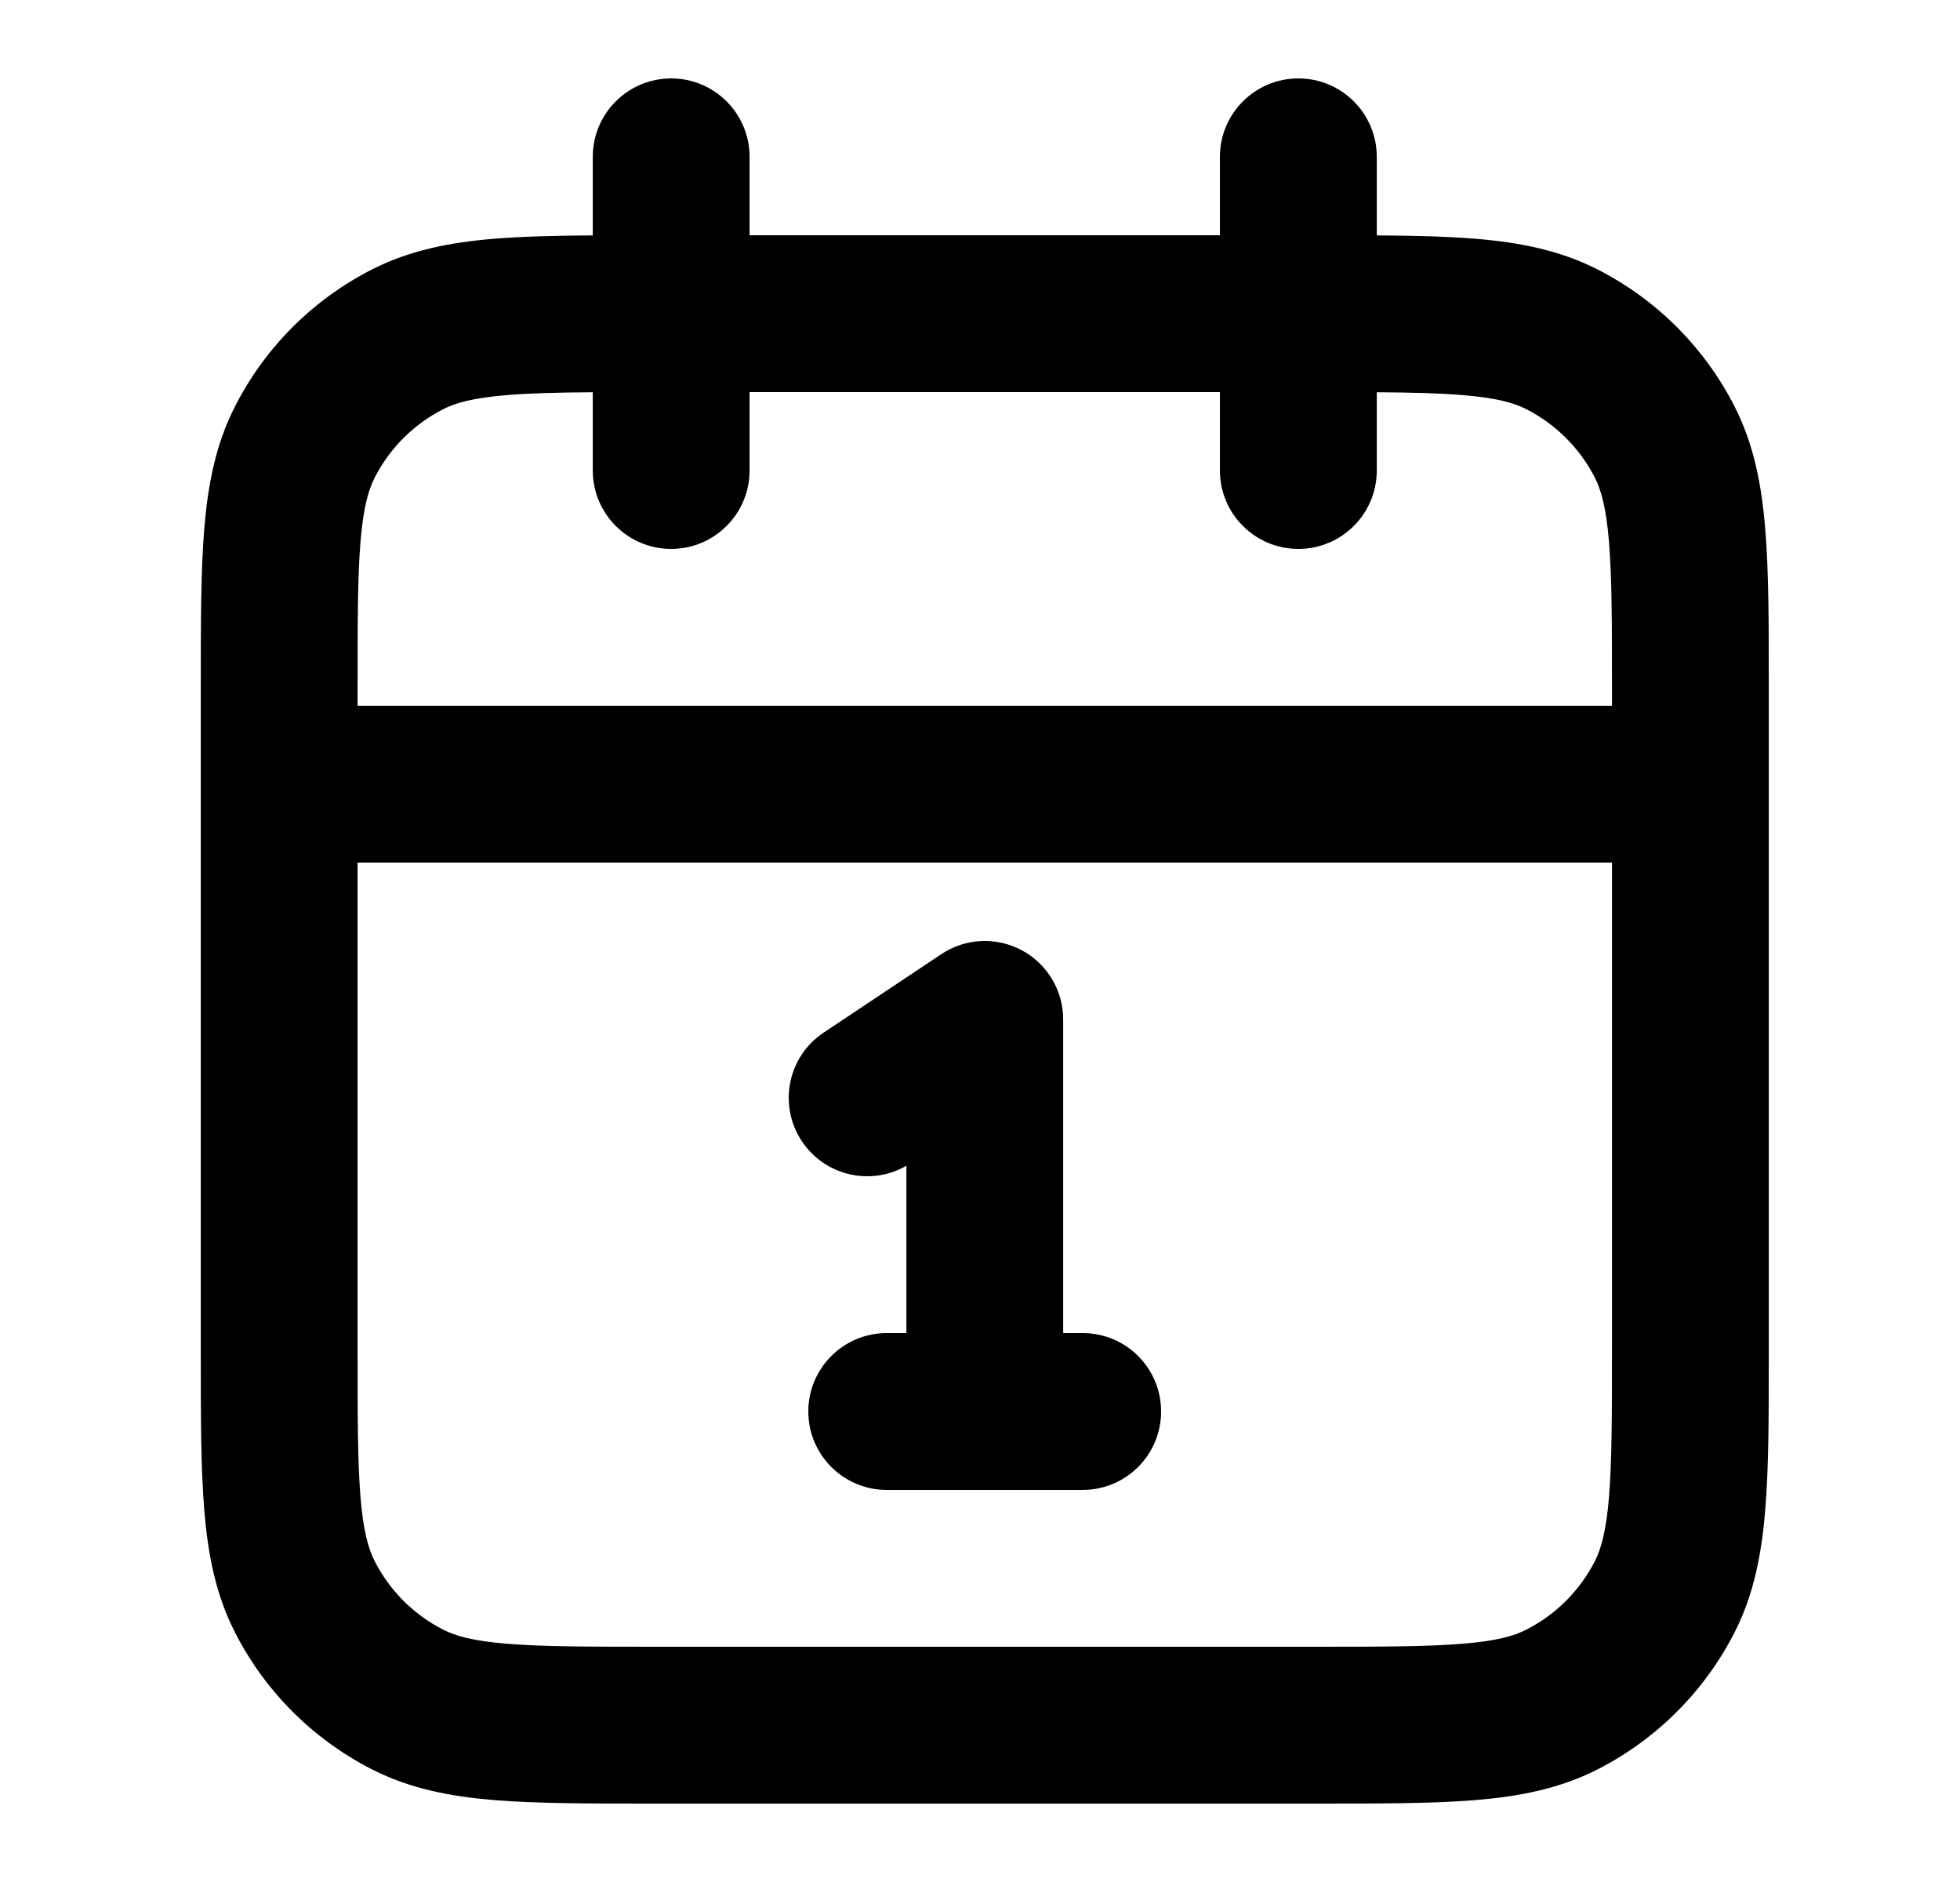
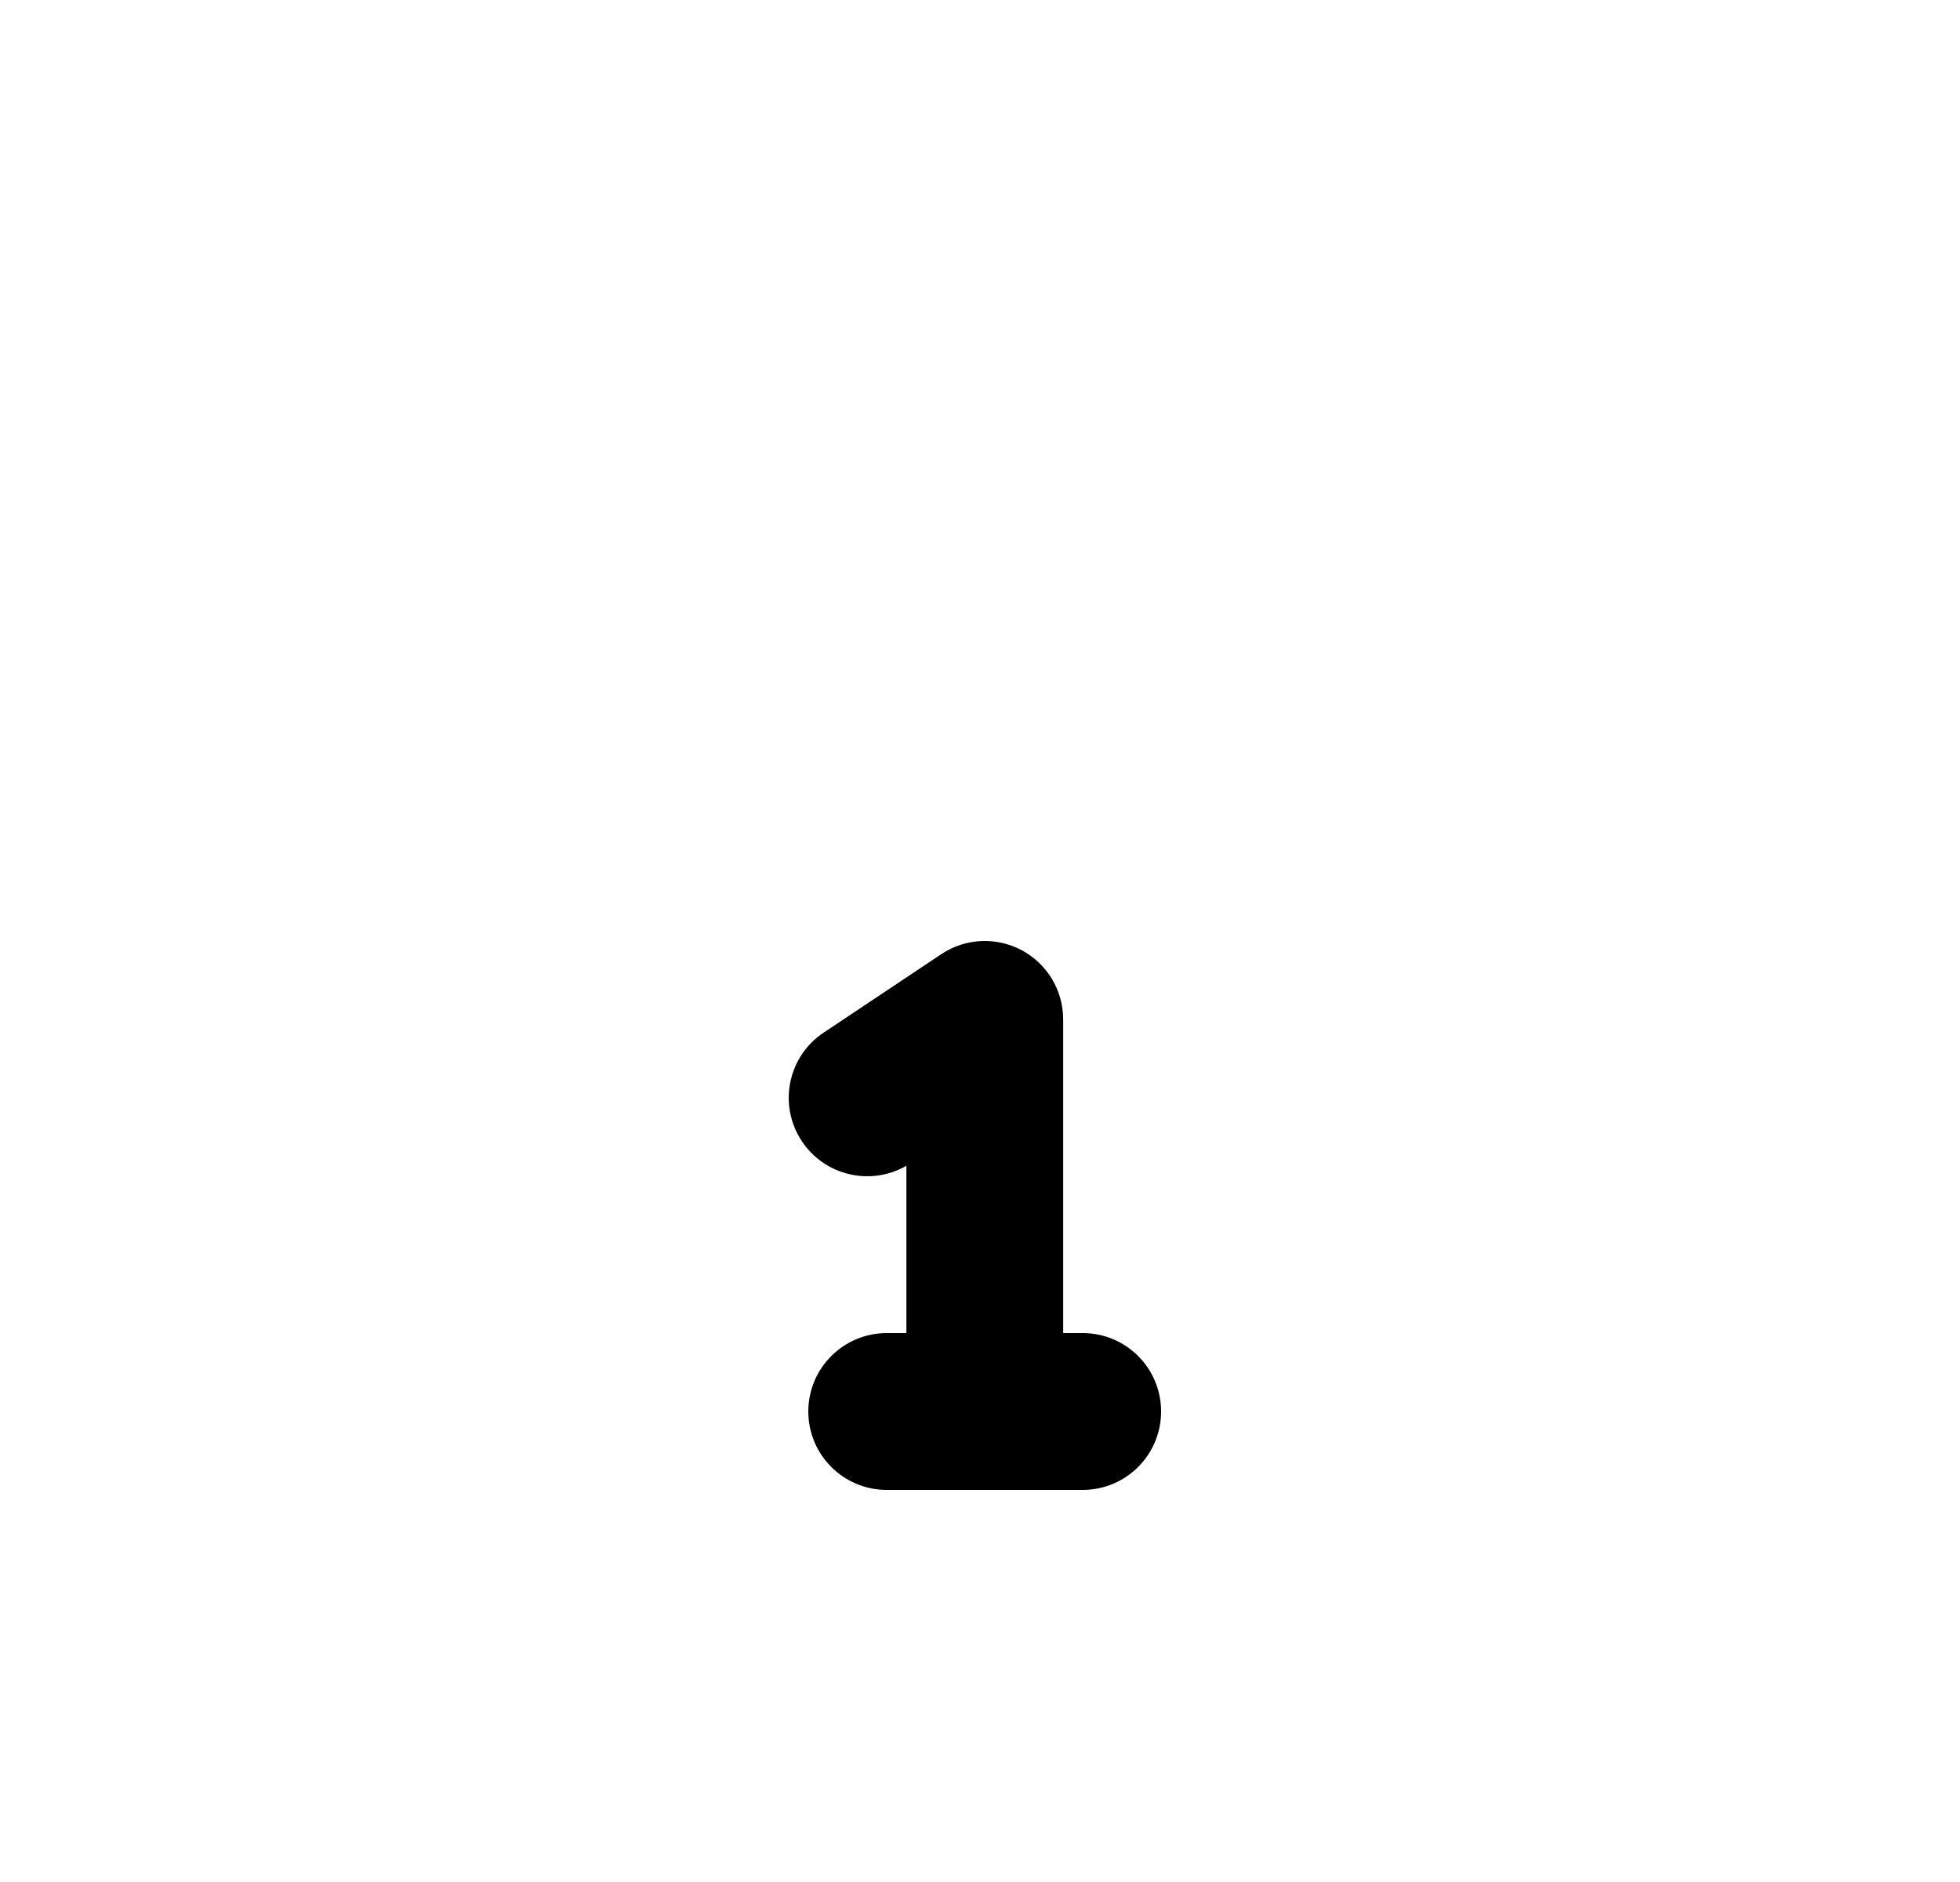
<svg xmlns="http://www.w3.org/2000/svg" width="25" height="24" viewBox="0 0 25 24" fill="none">
  <path d="M13.561 13C13.561 12.631 13.358 12.292 13.033 12.118C12.707 11.944 12.313 11.963 12.006 12.168L10.506 13.168C10.046 13.474 9.922 14.095 10.229 14.555C10.523 14.996 11.108 15.128 11.561 14.866V17H11.31C10.758 17 10.31 17.448 10.31 18C10.31 18.552 10.758 19 11.31 19L12.561 19L13.81 19C14.363 19 14.81 18.552 14.81 18C14.81 17.448 14.363 17 13.81 17H13.561V13Z" fill="black" />
-   <path fill-rule="evenodd" clip-rule="evenodd" d="M16.561 1C17.113 1 17.561 1.448 17.561 2V3.002C18.036 3.005 18.452 3.015 18.812 3.044C19.375 3.09 19.891 3.189 20.377 3.436C21.129 3.819 21.741 4.431 22.125 5.184C22.372 5.669 22.47 6.186 22.516 6.748C22.561 7.289 22.561 7.954 22.561 8.759V17.241C22.561 18.046 22.561 18.711 22.516 19.252C22.47 19.814 22.372 20.331 22.125 20.816C21.741 21.569 21.129 22.18 20.377 22.564C19.891 22.811 19.375 22.91 18.812 22.956C18.271 23 17.607 23 16.802 23H8.319C7.514 23 6.85 23 6.309 22.956C5.747 22.91 5.23 22.811 4.745 22.564C3.992 22.18 3.38 21.569 2.997 20.816C2.749 20.331 2.651 19.814 2.605 19.252C2.561 18.711 2.561 18.046 2.561 17.241V8.759C2.561 7.954 2.561 7.289 2.605 6.748C2.651 6.186 2.749 5.669 2.997 5.184C3.38 4.431 3.992 3.819 4.745 3.436C5.23 3.189 5.747 3.09 6.309 3.044C6.67 3.015 7.085 3.005 7.561 3.002V2C7.561 1.448 8.008 1 8.561 1C9.113 1 9.561 1.448 9.561 2V3H15.56V2C15.56 1.448 16.008 1 16.561 1ZM7.561 5.002V6C7.561 6.552 8.008 7 8.561 7C9.113 7 9.561 6.552 9.561 6V5H15.56V6C15.56 6.552 16.008 7 16.561 7C17.113 7 17.561 6.552 17.561 6V5.002C18.006 5.005 18.356 5.014 18.649 5.038C19.088 5.073 19.312 5.138 19.468 5.218C19.845 5.41 20.151 5.716 20.343 6.092C20.422 6.248 20.487 6.473 20.523 6.911C20.56 7.361 20.561 7.943 20.561 8.8V9H4.561V8.8C4.561 7.943 4.561 7.361 4.598 6.911C4.634 6.473 4.699 6.248 4.779 6.092C4.97 5.716 5.276 5.41 5.653 5.218C5.809 5.138 6.033 5.073 6.472 5.038C6.765 5.014 7.115 5.005 7.561 5.002ZM4.561 11H20.561V17.2C20.561 18.057 20.56 18.639 20.523 19.089C20.487 19.527 20.422 19.752 20.343 19.908C20.151 20.284 19.845 20.59 19.468 20.782C19.312 20.862 19.088 20.927 18.649 20.962C18.199 20.999 17.617 21 16.761 21H8.361C7.504 21 6.922 20.999 6.472 20.962C6.033 20.927 5.809 20.862 5.653 20.782C5.276 20.59 4.97 20.284 4.779 19.908C4.699 19.752 4.634 19.527 4.598 19.089C4.561 18.639 4.561 18.057 4.561 17.2V11Z" fill="black" />
</svg>